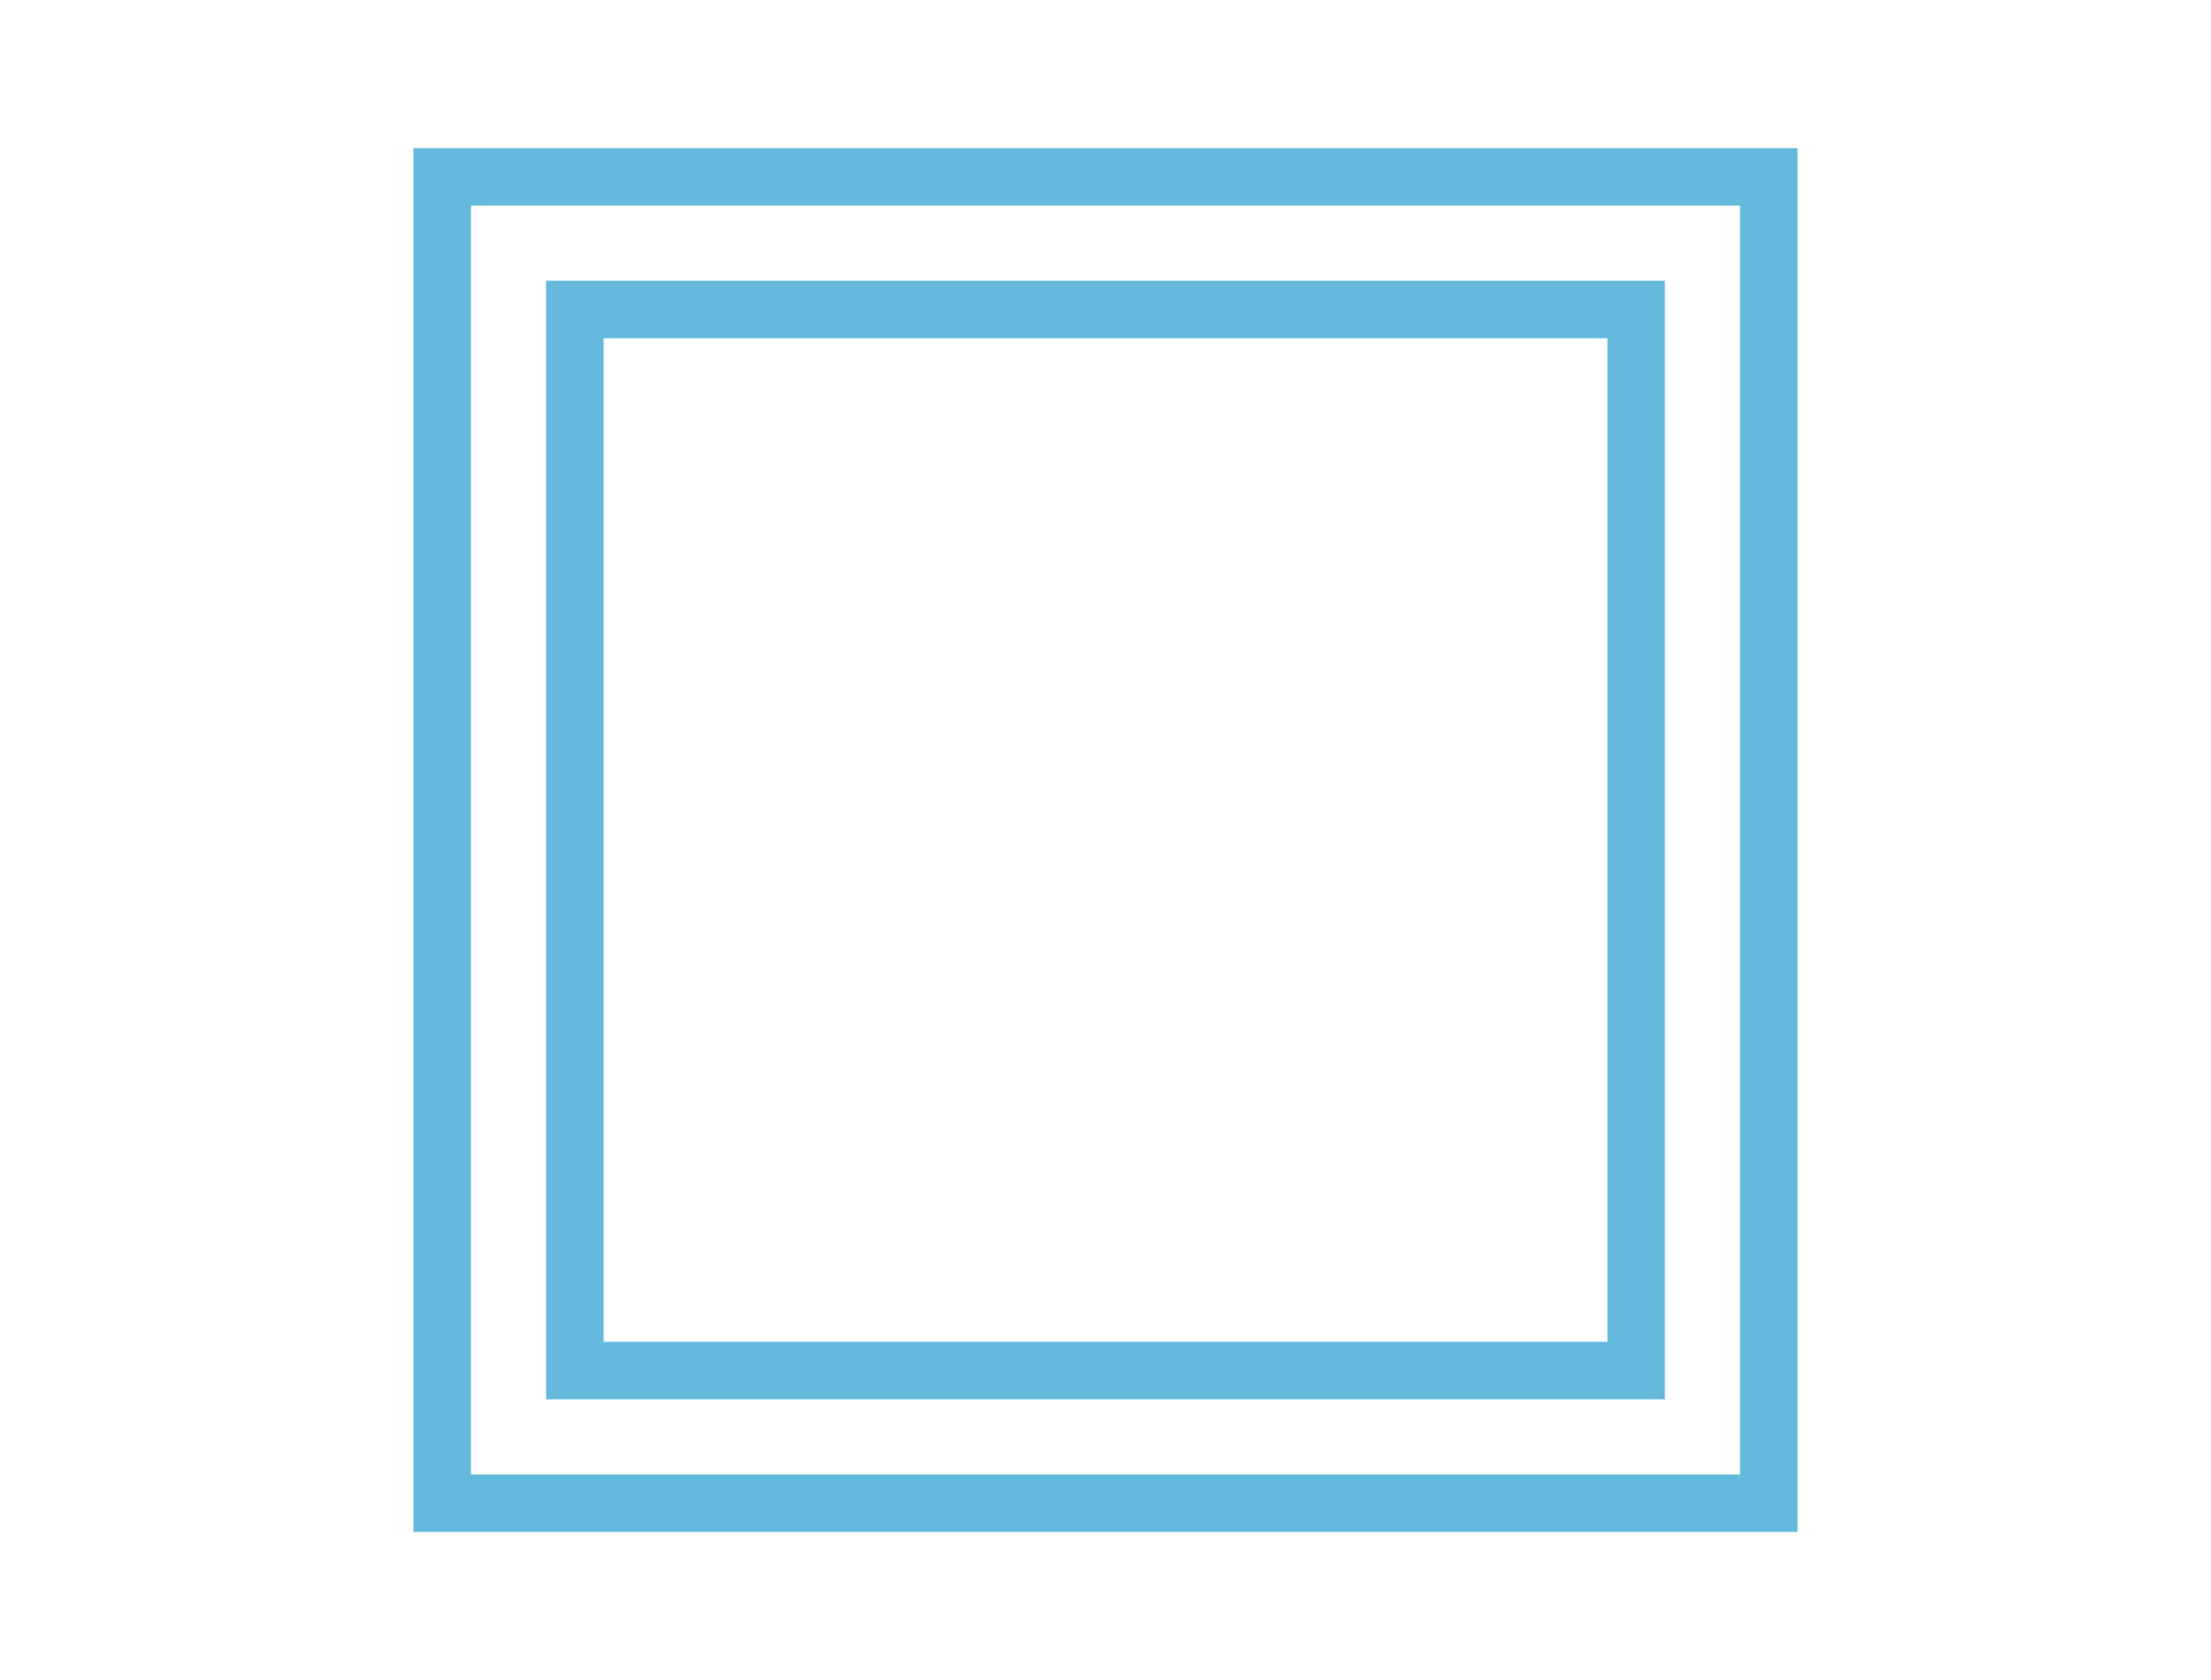
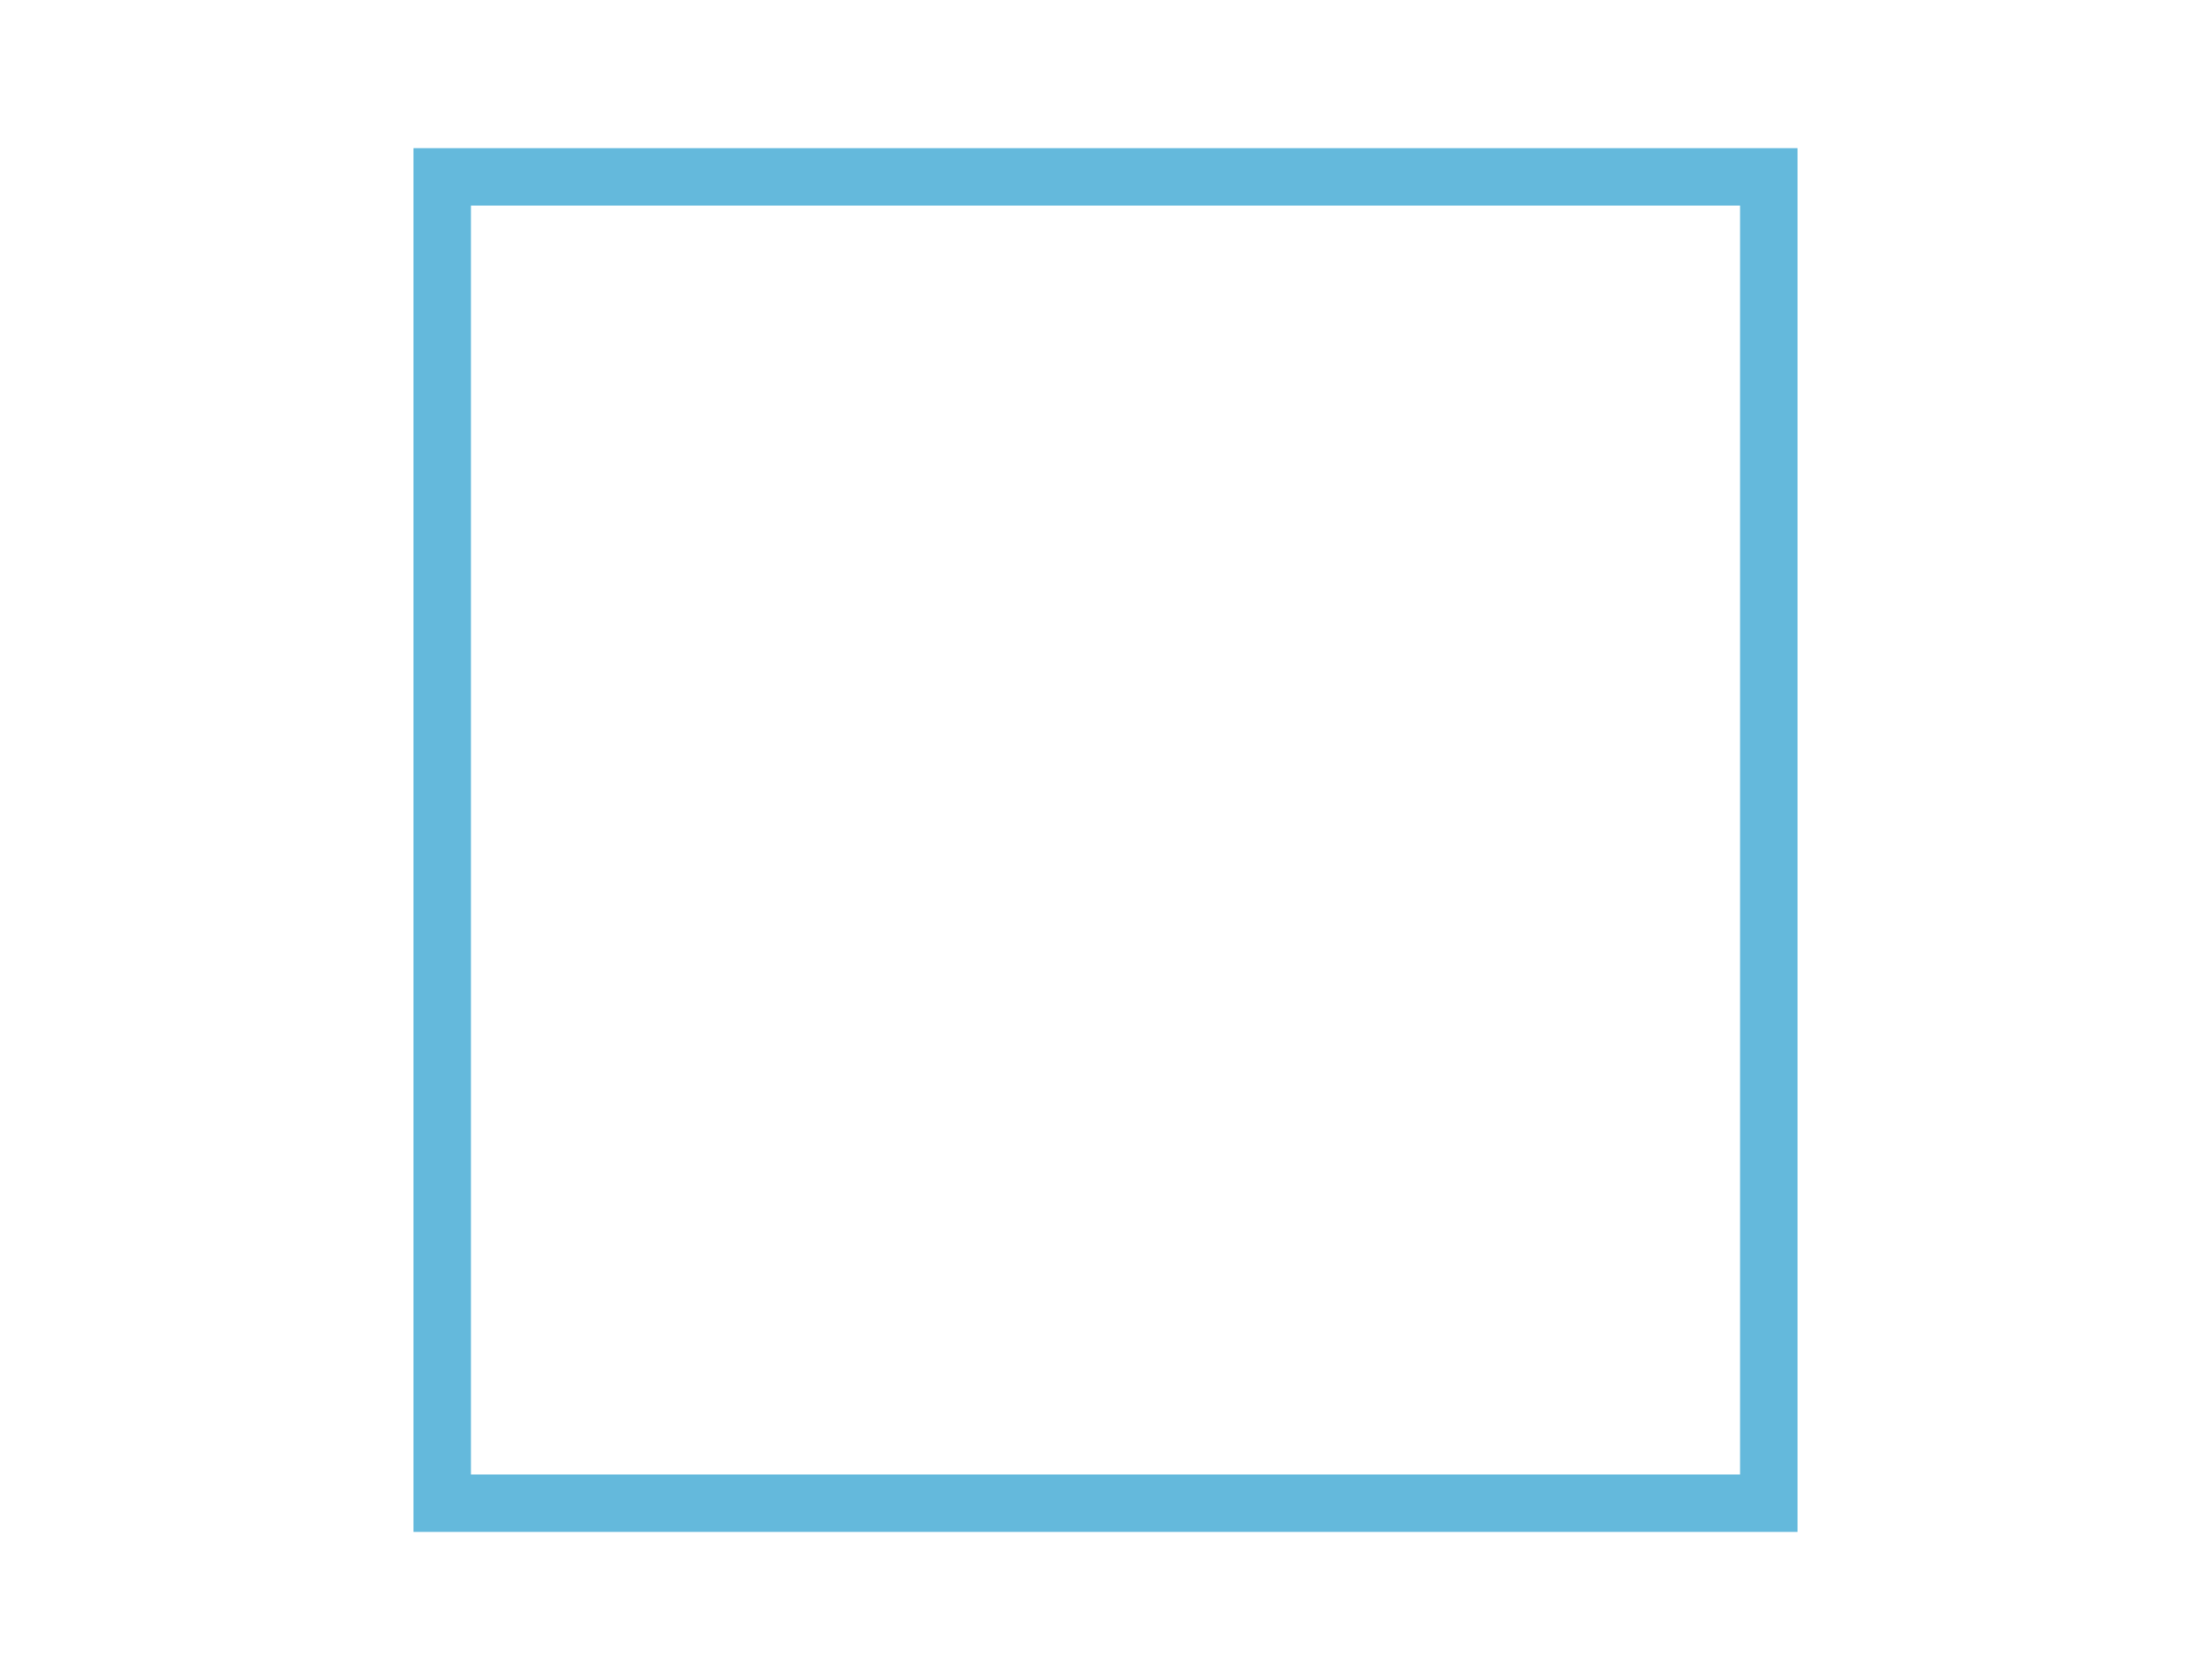
<svg xmlns="http://www.w3.org/2000/svg" version="1.1" id="Layer_1" x="0px" y="0px" viewBox="0 0 50 38" style="enable-background:new 0 0 50 38;" xml:space="preserve">
  <style type="text/css">
	.st0{fill:none;stroke:#64B9DC;stroke-width:1.3;stroke-linecap:round;stroke-miterlimit:22.926;}
</style>
  <g id="_x33_">
    <rect id="XMLID_56_" x="10" y="4" class="st0" width="30" height="30" />
-     <rect id="XMLID_95_" x="13" y="7" class="st0" width="24" height="24" />
  </g>
</svg>